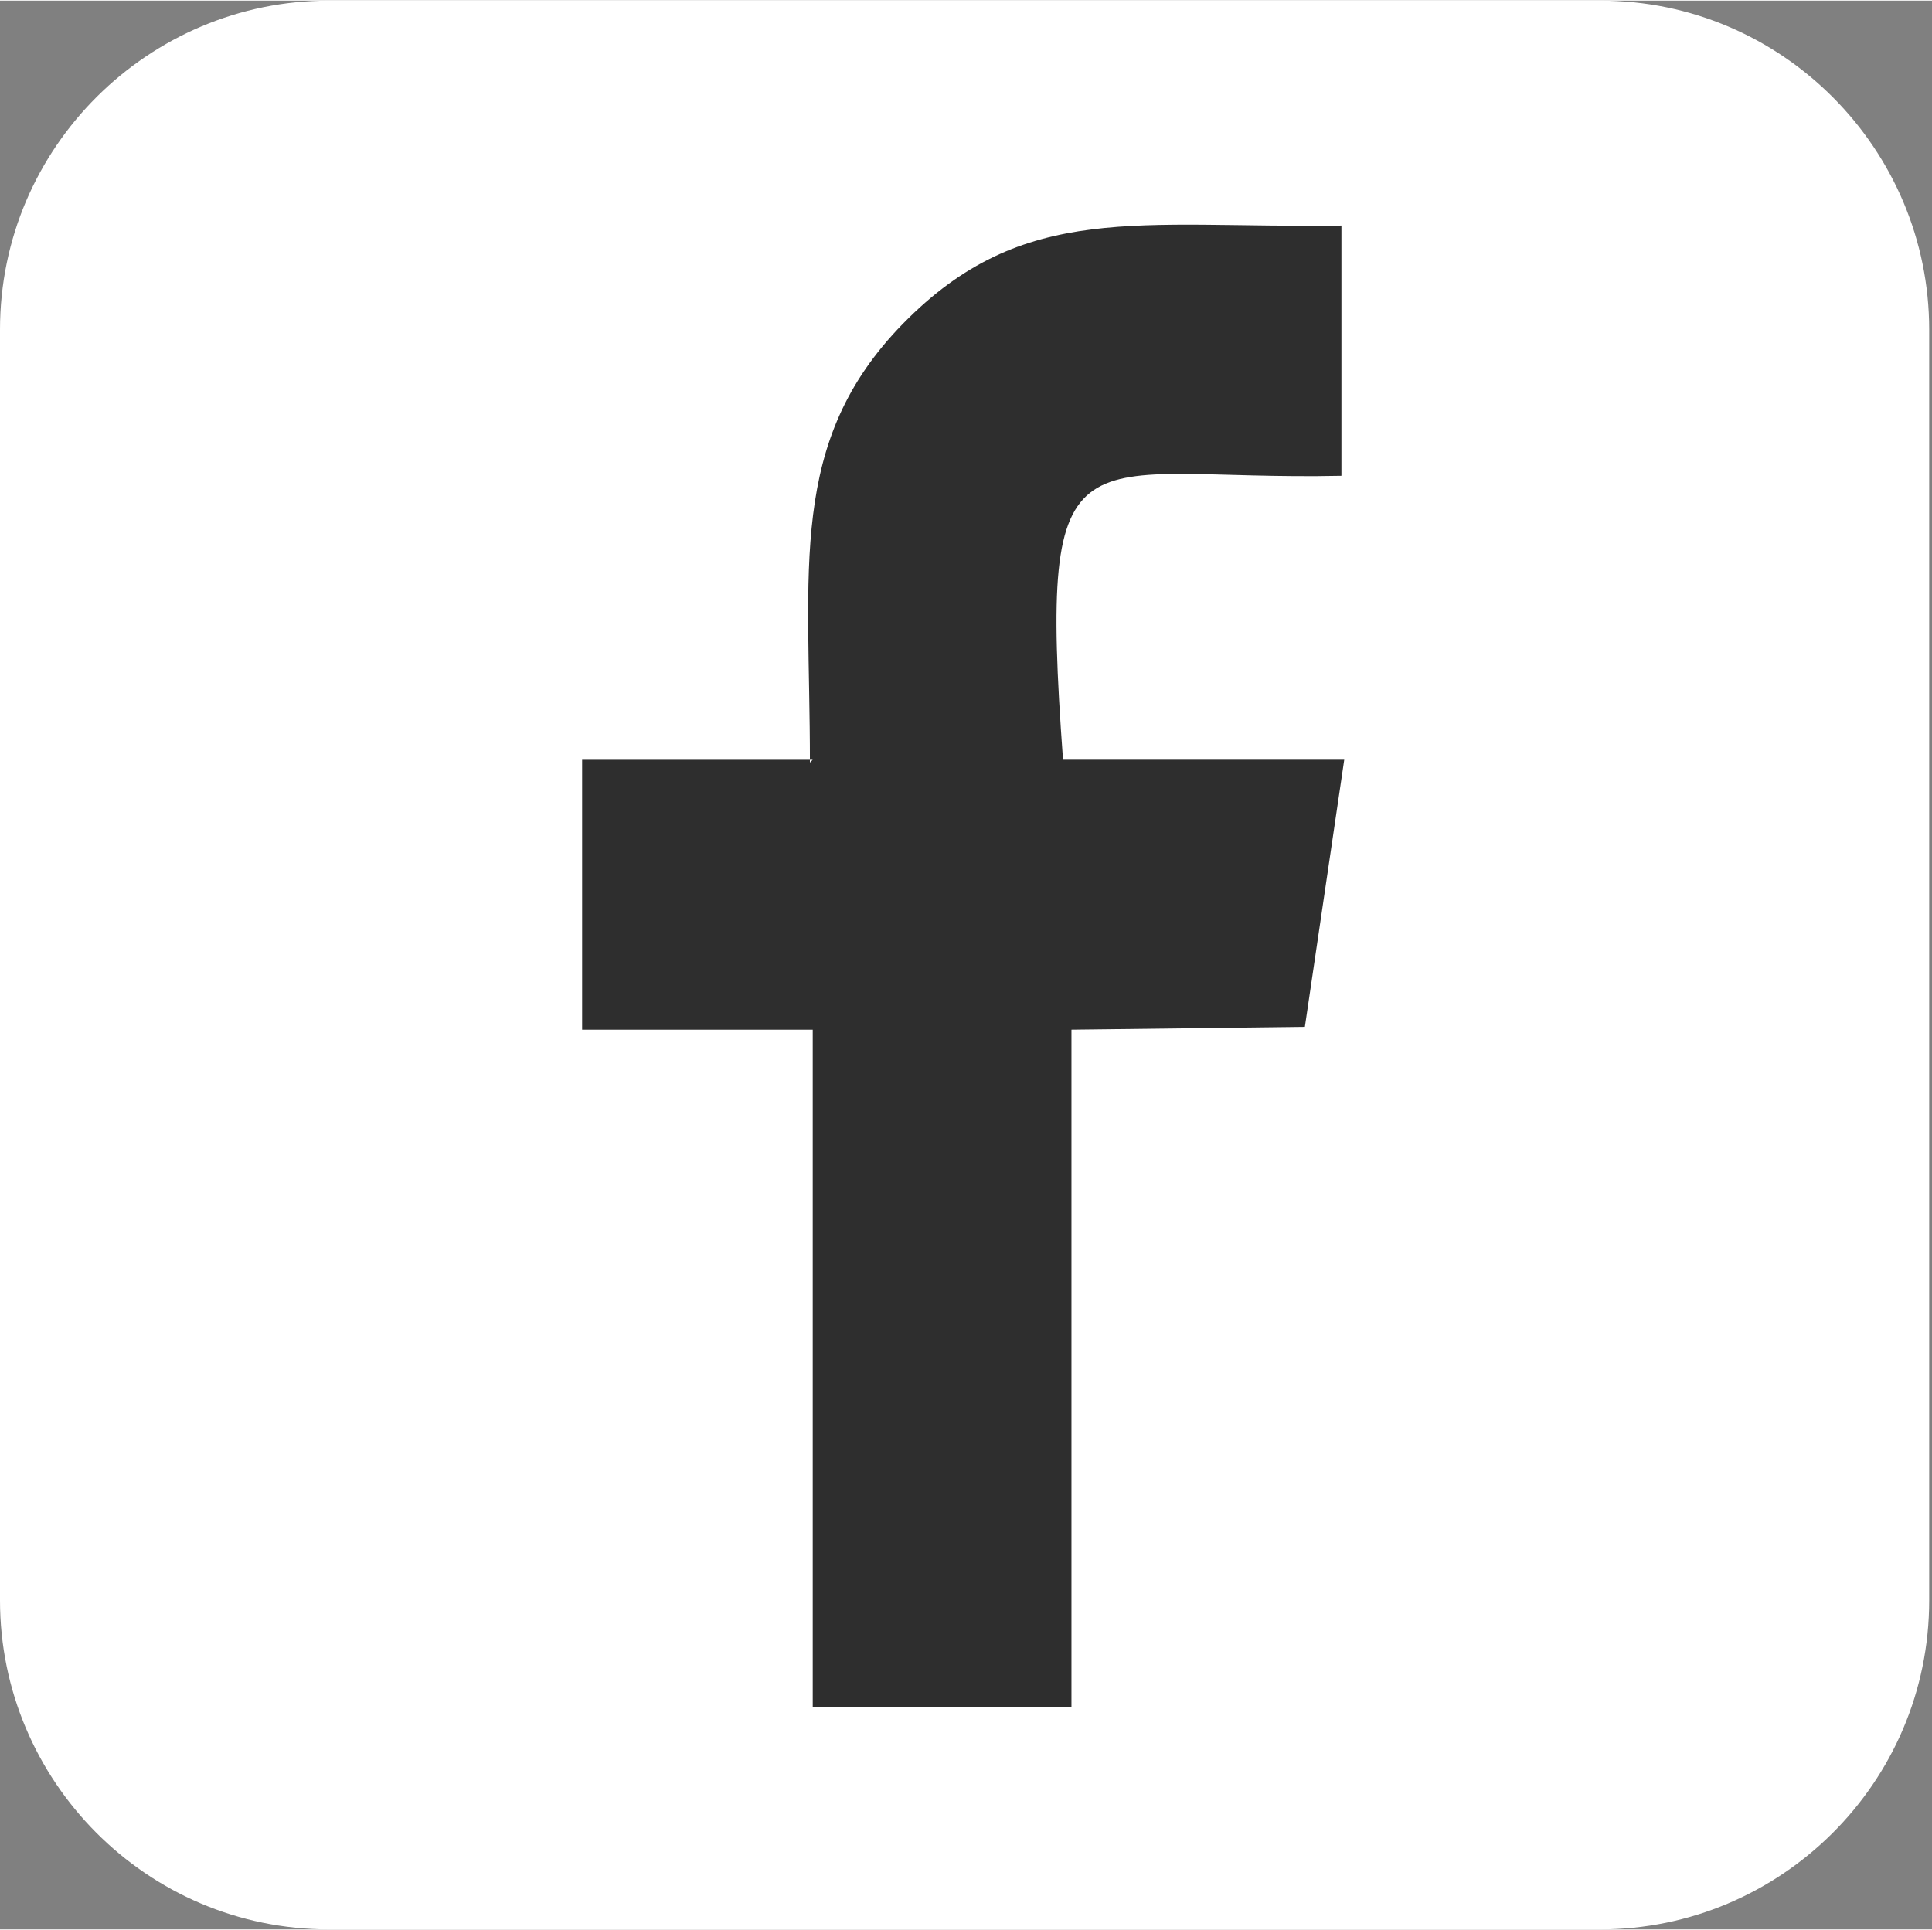
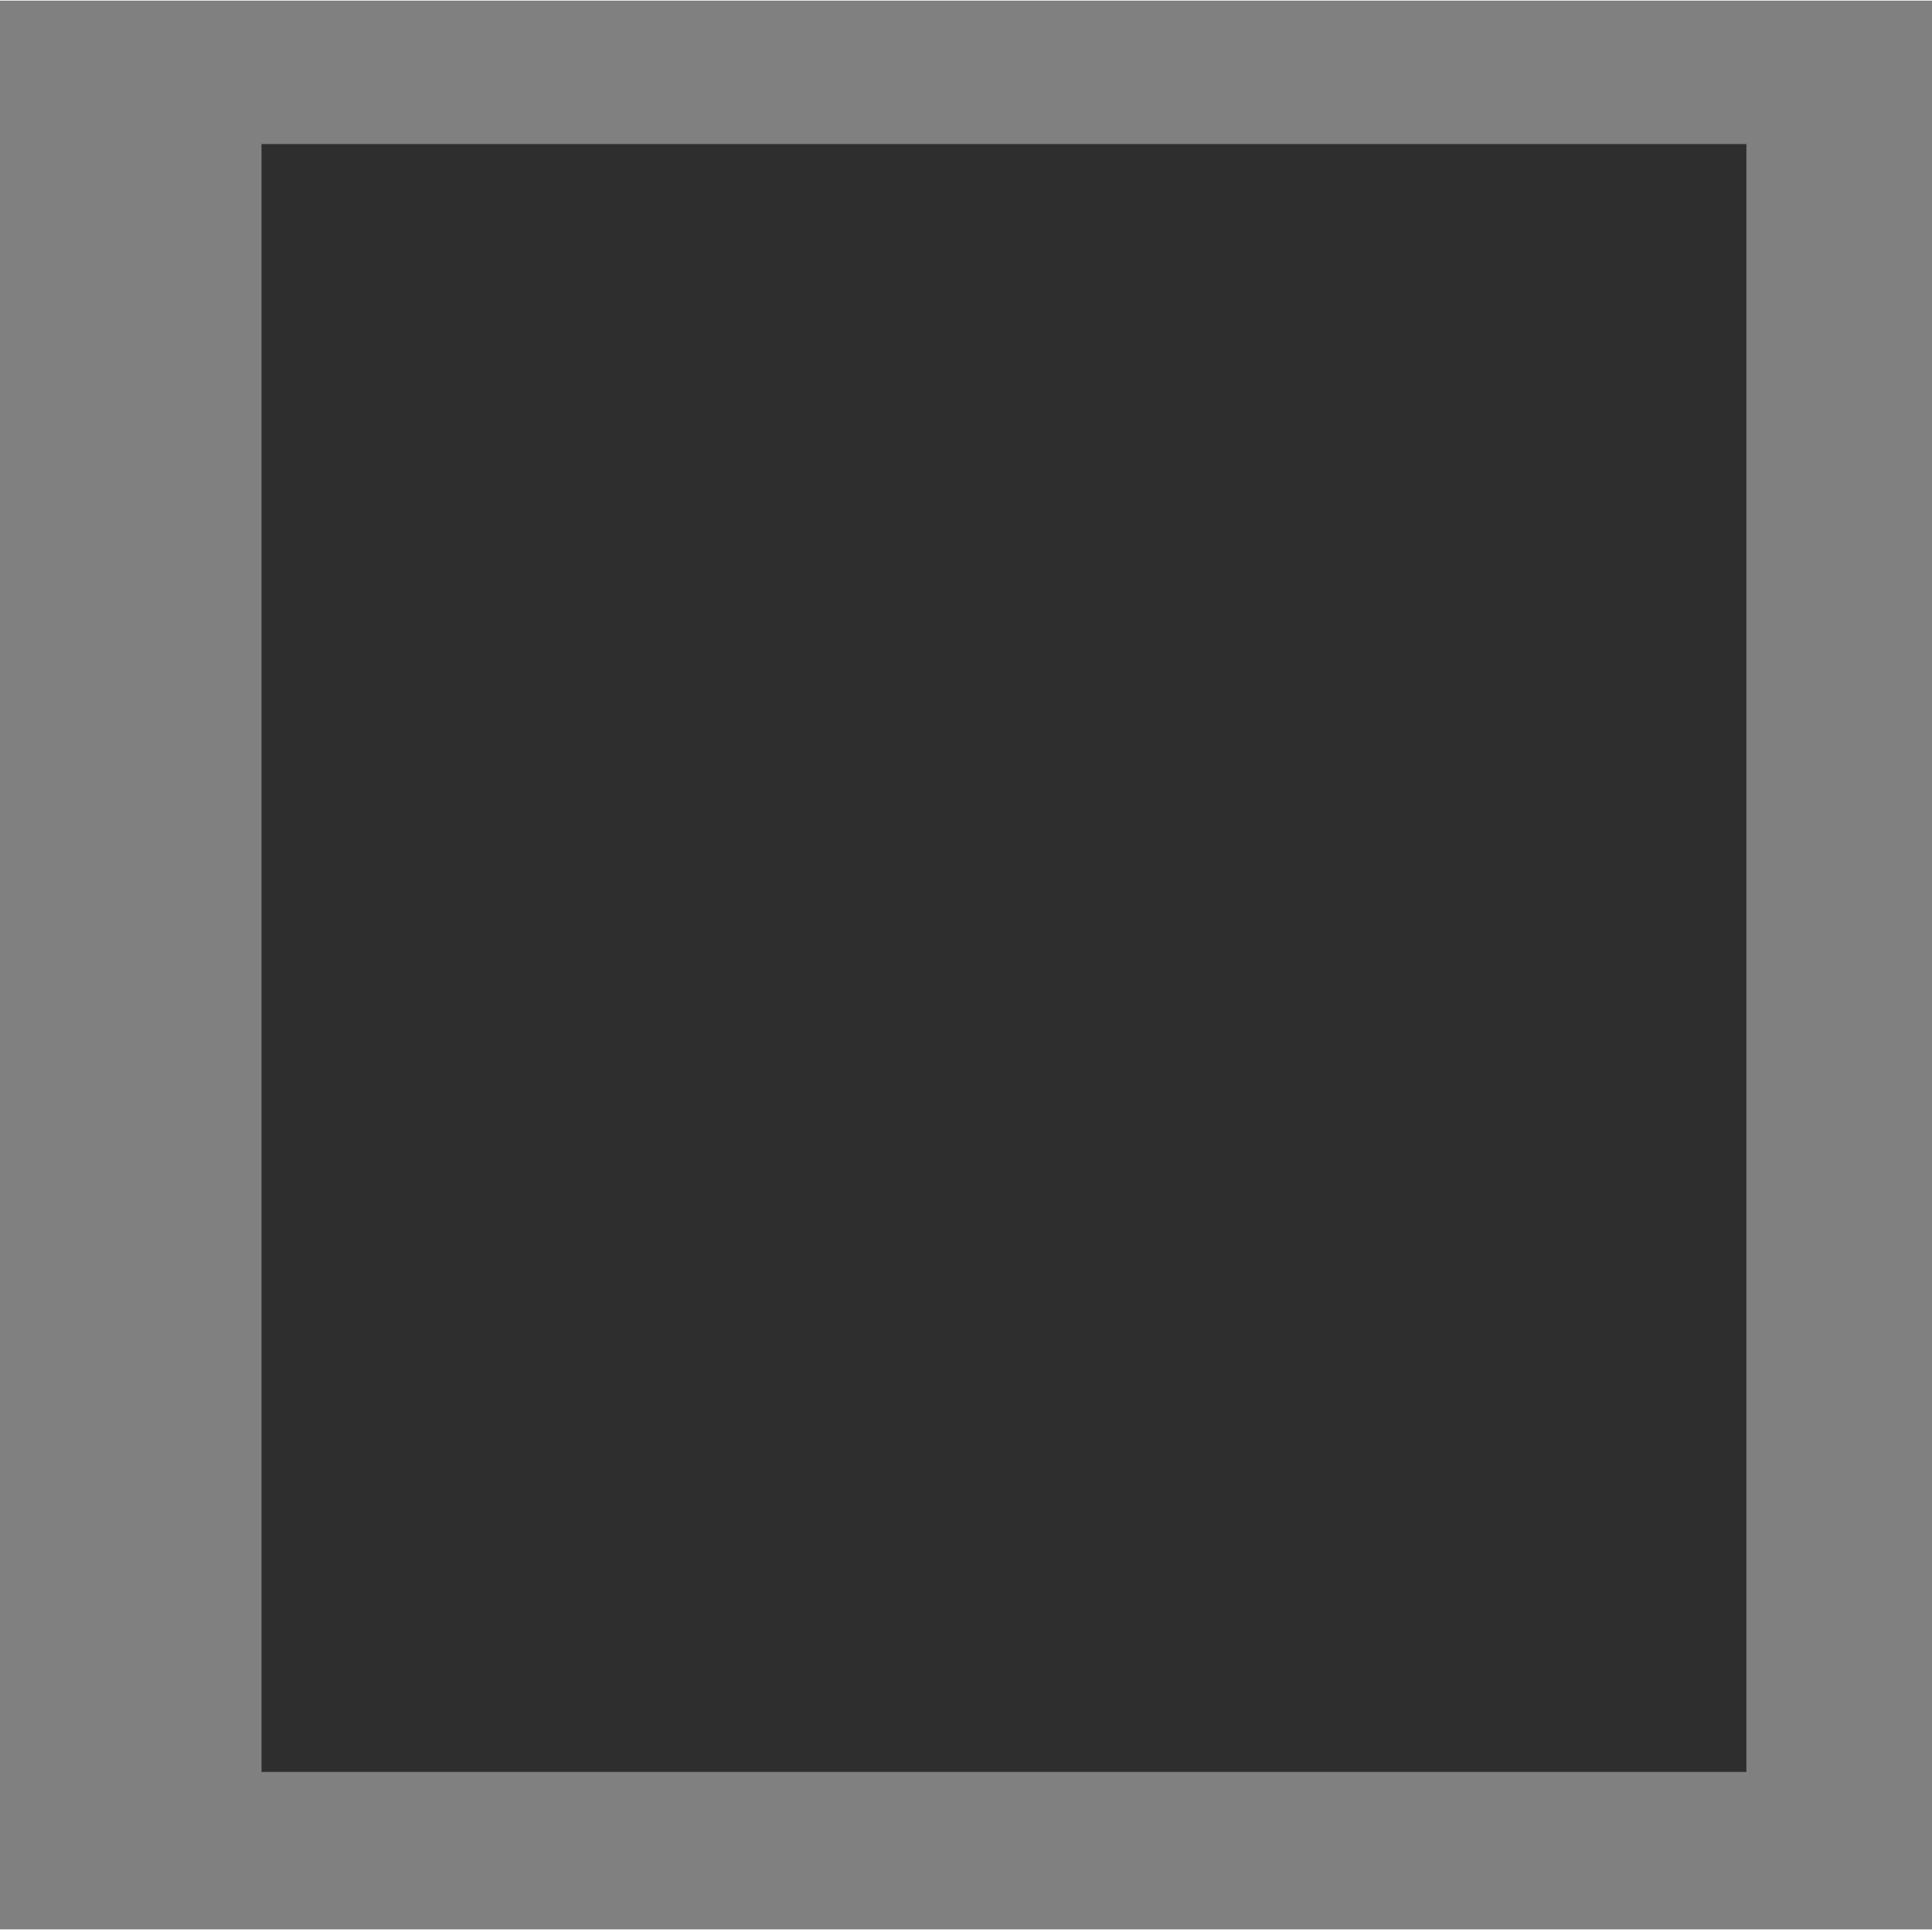
<svg xmlns="http://www.w3.org/2000/svg" xml:space="preserve" width="7.621mm" height="7.615mm" version="1.1" style="shape-rendering:geometricPrecision; text-rendering:geometricPrecision; image-rendering:optimizeQuality; fill-rule:evenodd; clip-rule:evenodd" viewBox="0 0 0.687 0.686">
  <rect x="0" y="0" width="0.687" height="0.686" fill="#808080" stroke="none" />
  <defs>
    <style type="text/css">
   
    .fil0 {fill:#2E2E2E}
    .fil1 {fill:white}
   
  </style>
  </defs>
  <g id="Camada_x0020_1">
    <rect class="fil0" x="0.093" y="0.051" width="0.528" height="0.579" />
-     <path class="fil1" d="M0.117 0l0.452 0c0.065,0 0.117,0.053 0.117,0.117l0 0.452c0,0.065 -0.053,0.117 -0.117,0.117l-0.452 0c-0.065,0 -0.117,-0.053 -0.117,-0.117l0 -0.452c0,-0.065 0.053,-0.117 0.117,-0.117zm0.172 0.27l-0.082 -0 -0 0.096 0.082 0 0 0.241 0.092 -0 -0 -0.241 0.083 -0.001 0.014 -0.095 -0.1 -0c-0.009,-0.123 0.005,-0.099 0.099,-0.101l0 -0.089c-0.072,0.001 -0.113,-0.009 -0.156,0.035 -0.041,0.042 -0.033,0.087 -0.033,0.156z" />
  </g>
</svg>